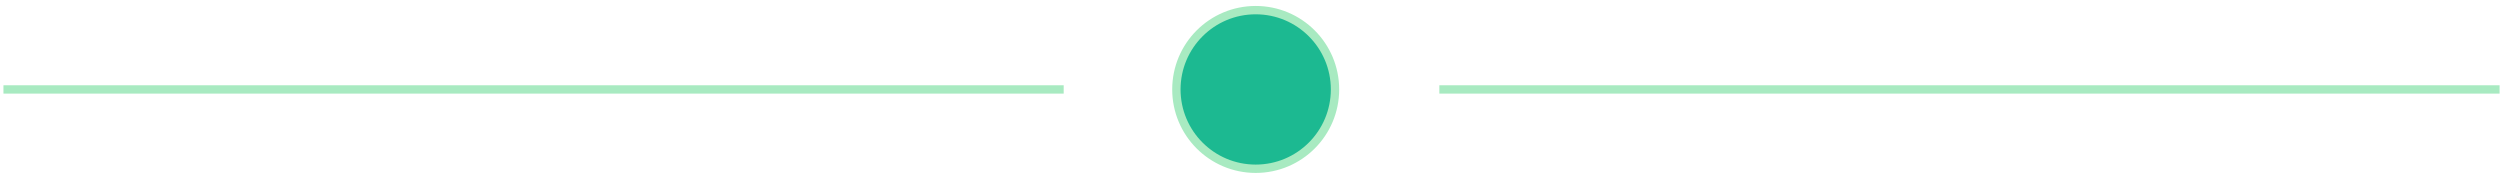
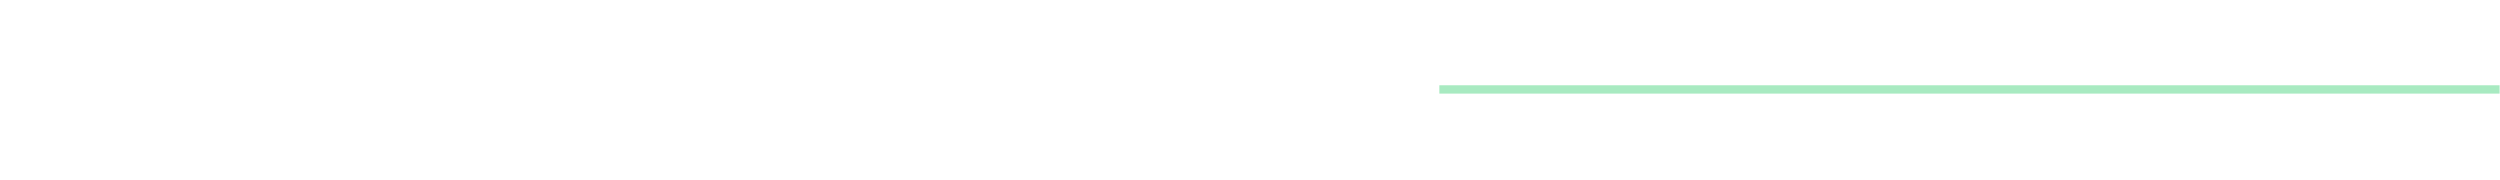
<svg xmlns="http://www.w3.org/2000/svg" width="334" height="24" viewBox="0 0 334 24" fill="none">
-   <path d="M0.461 11.949H142.108" stroke="#A8EAC1" stroke-width="1.115" />
  <path d="M192.297 11.949L333.944 11.949" stroke="#A8EAC1" stroke-width="1.115" />
-   <circle cx="167.761" cy="11.95" r="10.596" fill="#1CB991" stroke="#A8EAC1" stroke-width="1.115" />
</svg>